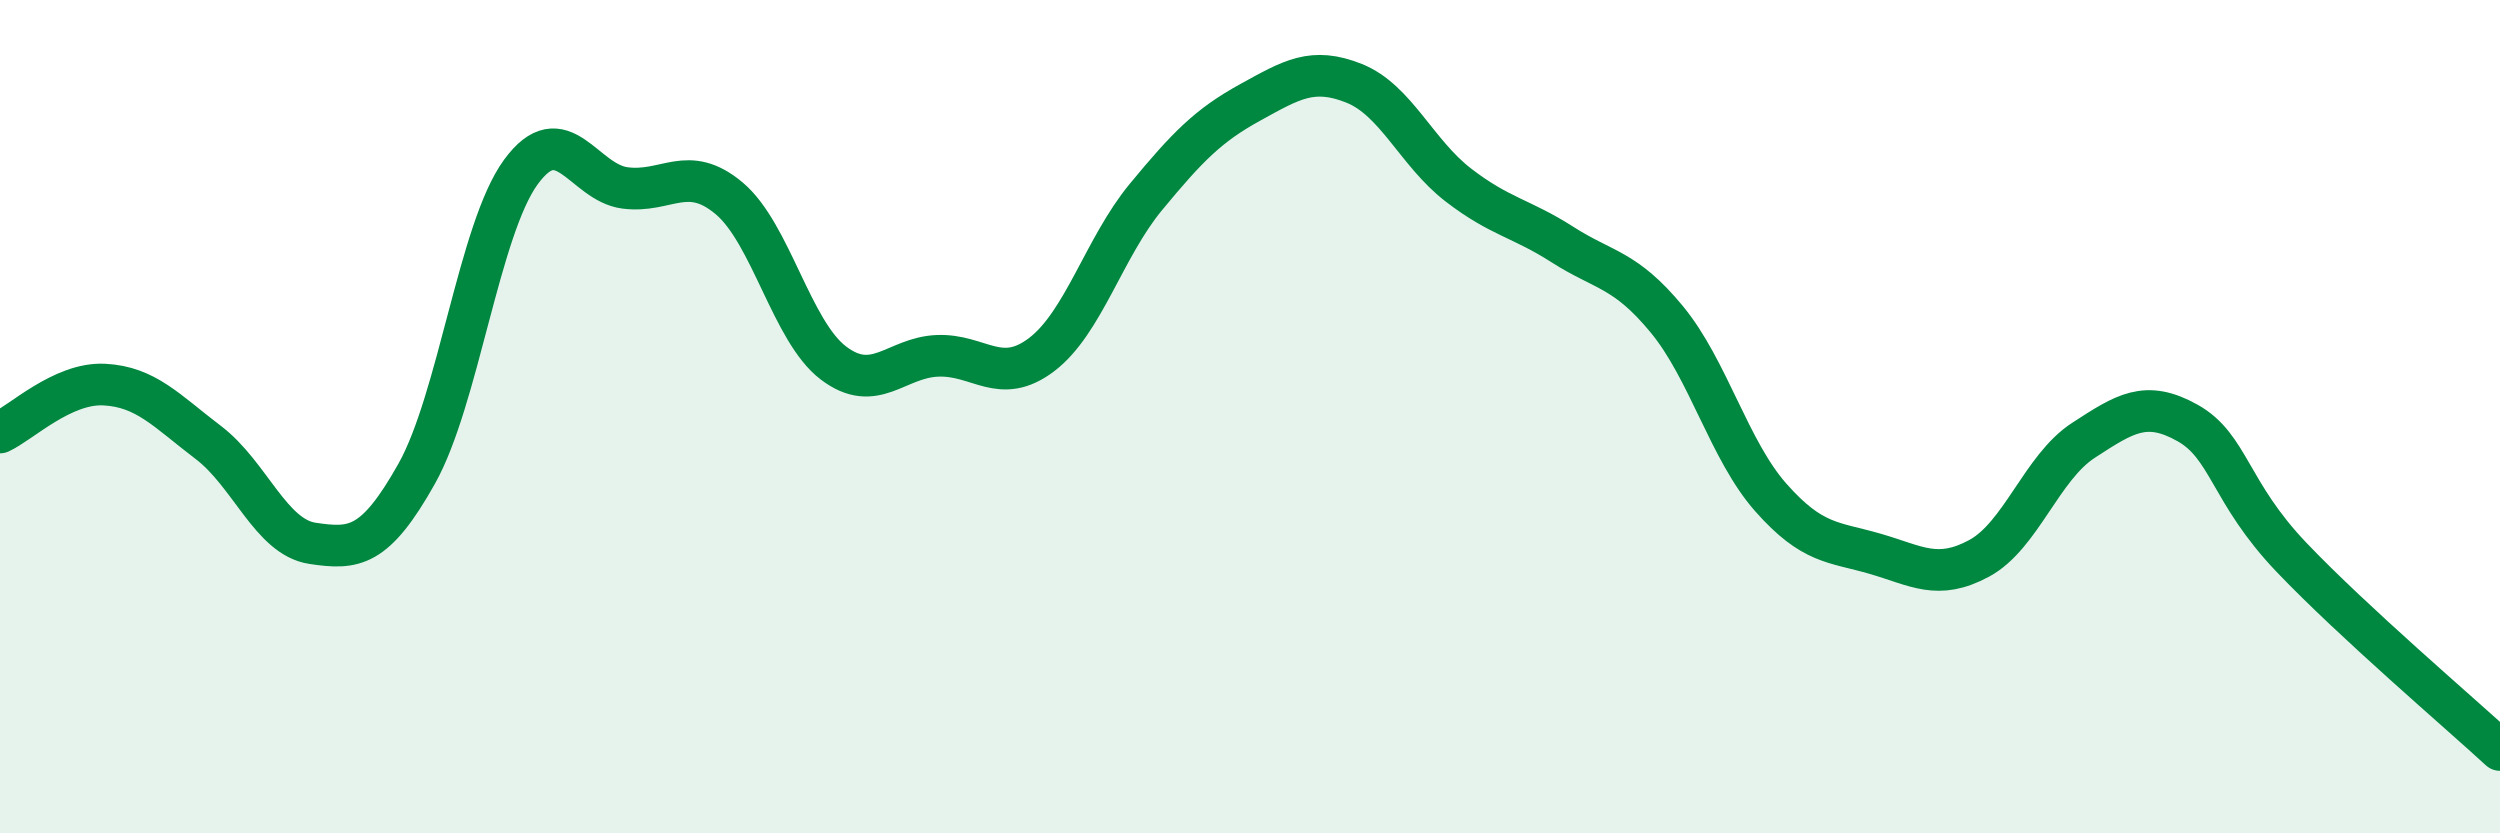
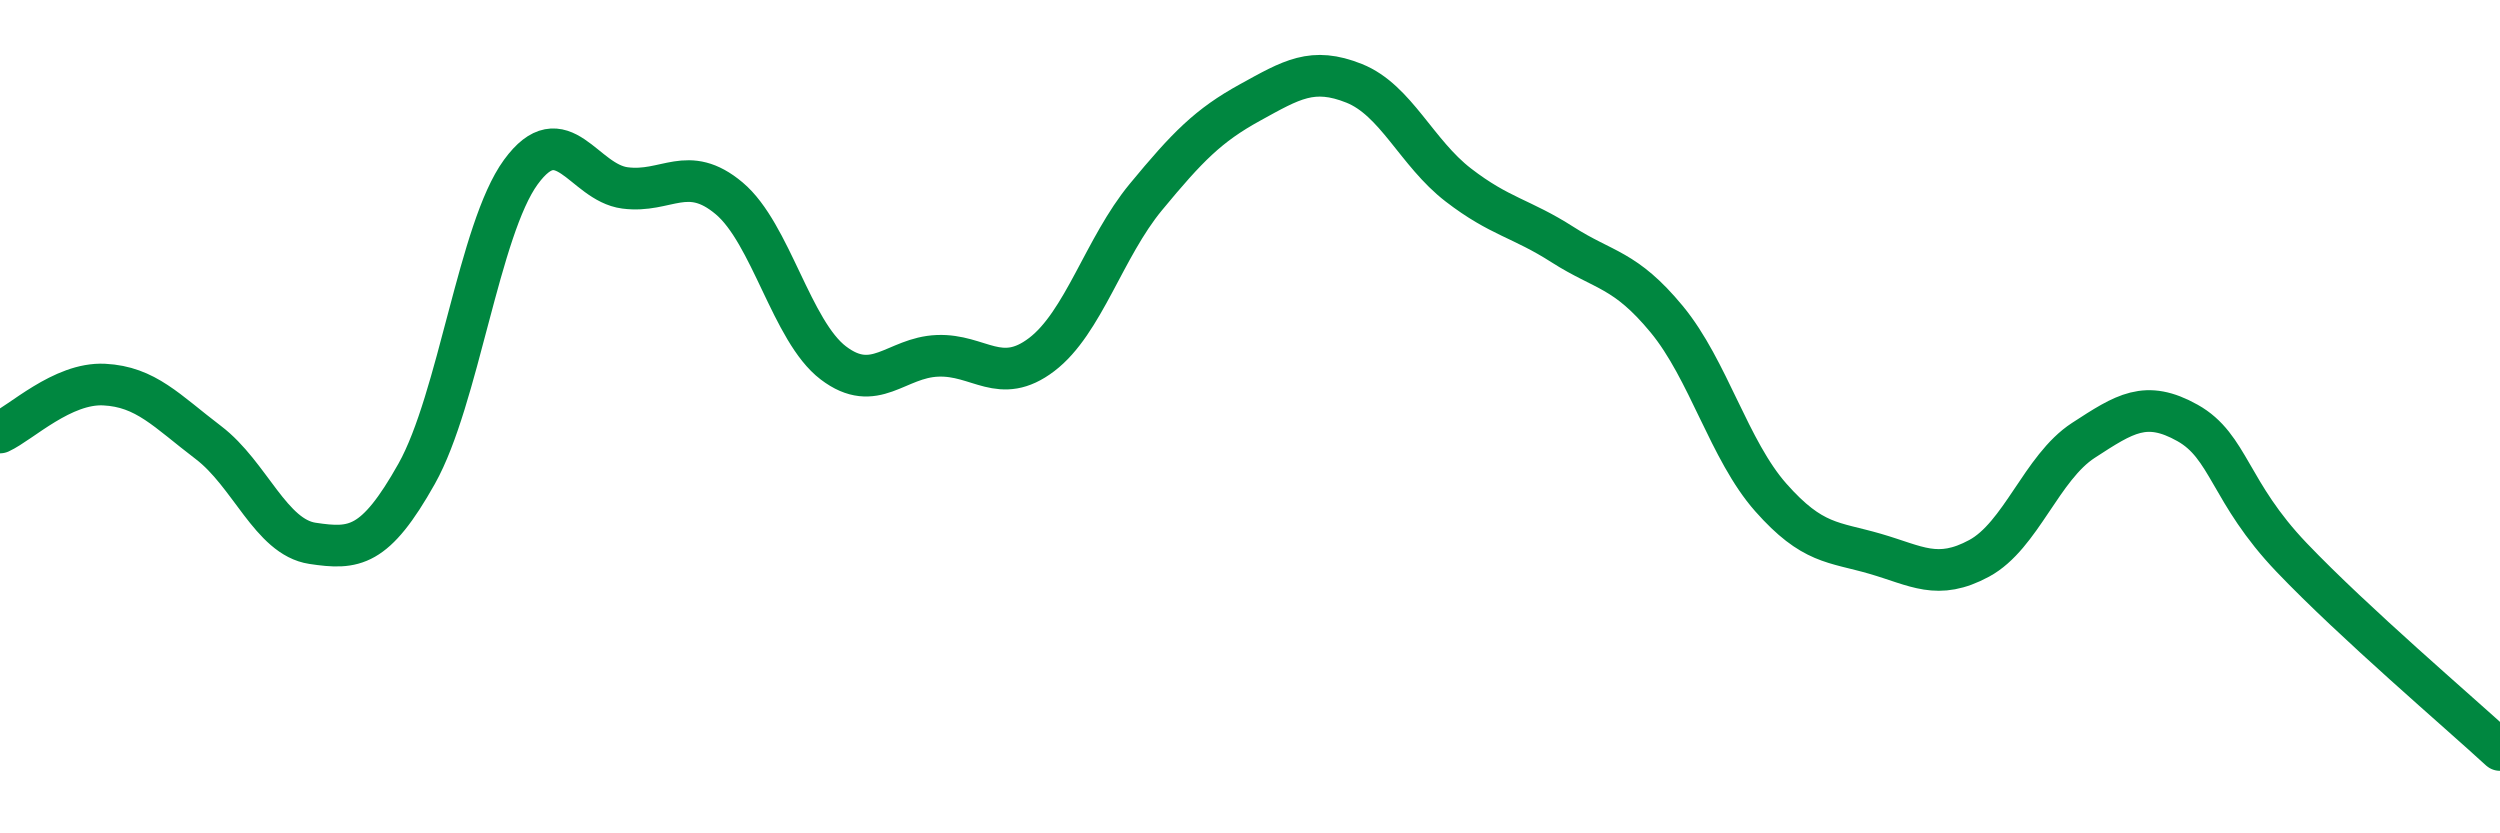
<svg xmlns="http://www.w3.org/2000/svg" width="60" height="20" viewBox="0 0 60 20">
-   <path d="M 0,10.38 C 0.5,10.15 1.5,9.18 2.5,9.23 C 3.5,9.28 4,9.86 5,10.62 C 6,11.38 6.5,12.89 7.5,13.04 C 8.5,13.19 9,13.15 10,11.37 C 11,9.59 11.5,5.5 12.5,4.13 C 13.5,2.76 14,4.38 15,4.51 C 16,4.64 16.5,3.92 17.5,4.76 C 18.5,5.6 19,7.95 20,8.71 C 21,9.47 21.5,8.58 22.5,8.54 C 23.5,8.5 24,9.27 25,8.51 C 26,7.75 26.5,5.94 27.5,4.73 C 28.5,3.52 29,3.01 30,2.46 C 31,1.91 31.5,1.6 32.5,2 C 33.5,2.4 34,3.67 35,4.44 C 36,5.21 36.5,5.23 37.5,5.87 C 38.5,6.51 39,6.45 40,7.66 C 41,8.87 41.5,10.81 42.5,11.94 C 43.5,13.07 44,13 45,13.29 C 46,13.58 46.5,13.94 47.5,13.4 C 48.5,12.86 49,11.22 50,10.57 C 51,9.92 51.5,9.59 52.5,10.15 C 53.5,10.71 53.5,11.81 55,13.38 C 56.5,14.95 59,17.08 60,18L60 20L0 20Z" fill="#008740" opacity="0.1" stroke-linecap="round" stroke-linejoin="round" />
  <path d="M 0,10.38 C 0.5,10.15 1.5,9.18 2.5,9.23 C 3.5,9.28 4,9.86 5,10.62 C 6,11.38 6.5,12.89 7.5,13.04 C 8.5,13.19 9,13.15 10,11.37 C 11,9.59 11.5,5.5 12.5,4.13 C 13.5,2.76 14,4.38 15,4.51 C 16,4.64 16.5,3.92 17.5,4.76 C 18.5,5.6 19,7.95 20,8.71 C 21,9.47 21.5,8.58 22.5,8.54 C 23.5,8.5 24,9.27 25,8.51 C 26,7.75 26.5,5.94 27.5,4.73 C 28.5,3.52 29,3.01 30,2.46 C 31,1.91 31.5,1.6 32.5,2 C 33.5,2.4 34,3.67 35,4.44 C 36,5.21 36.5,5.23 37.5,5.87 C 38.5,6.51 39,6.45 40,7.66 C 41,8.87 41.5,10.81 42.5,11.94 C 43.5,13.07 44,13 45,13.29 C 46,13.58 46.5,13.94 47.5,13.4 C 48.5,12.86 49,11.22 50,10.57 C 51,9.92 51.5,9.59 52.5,10.15 C 53.5,10.71 53.5,11.81 55,13.38 C 56.5,14.95 59,17.08 60,18" stroke="#008740" stroke-width="1" fill="none" stroke-linecap="round" stroke-linejoin="round" />
</svg>